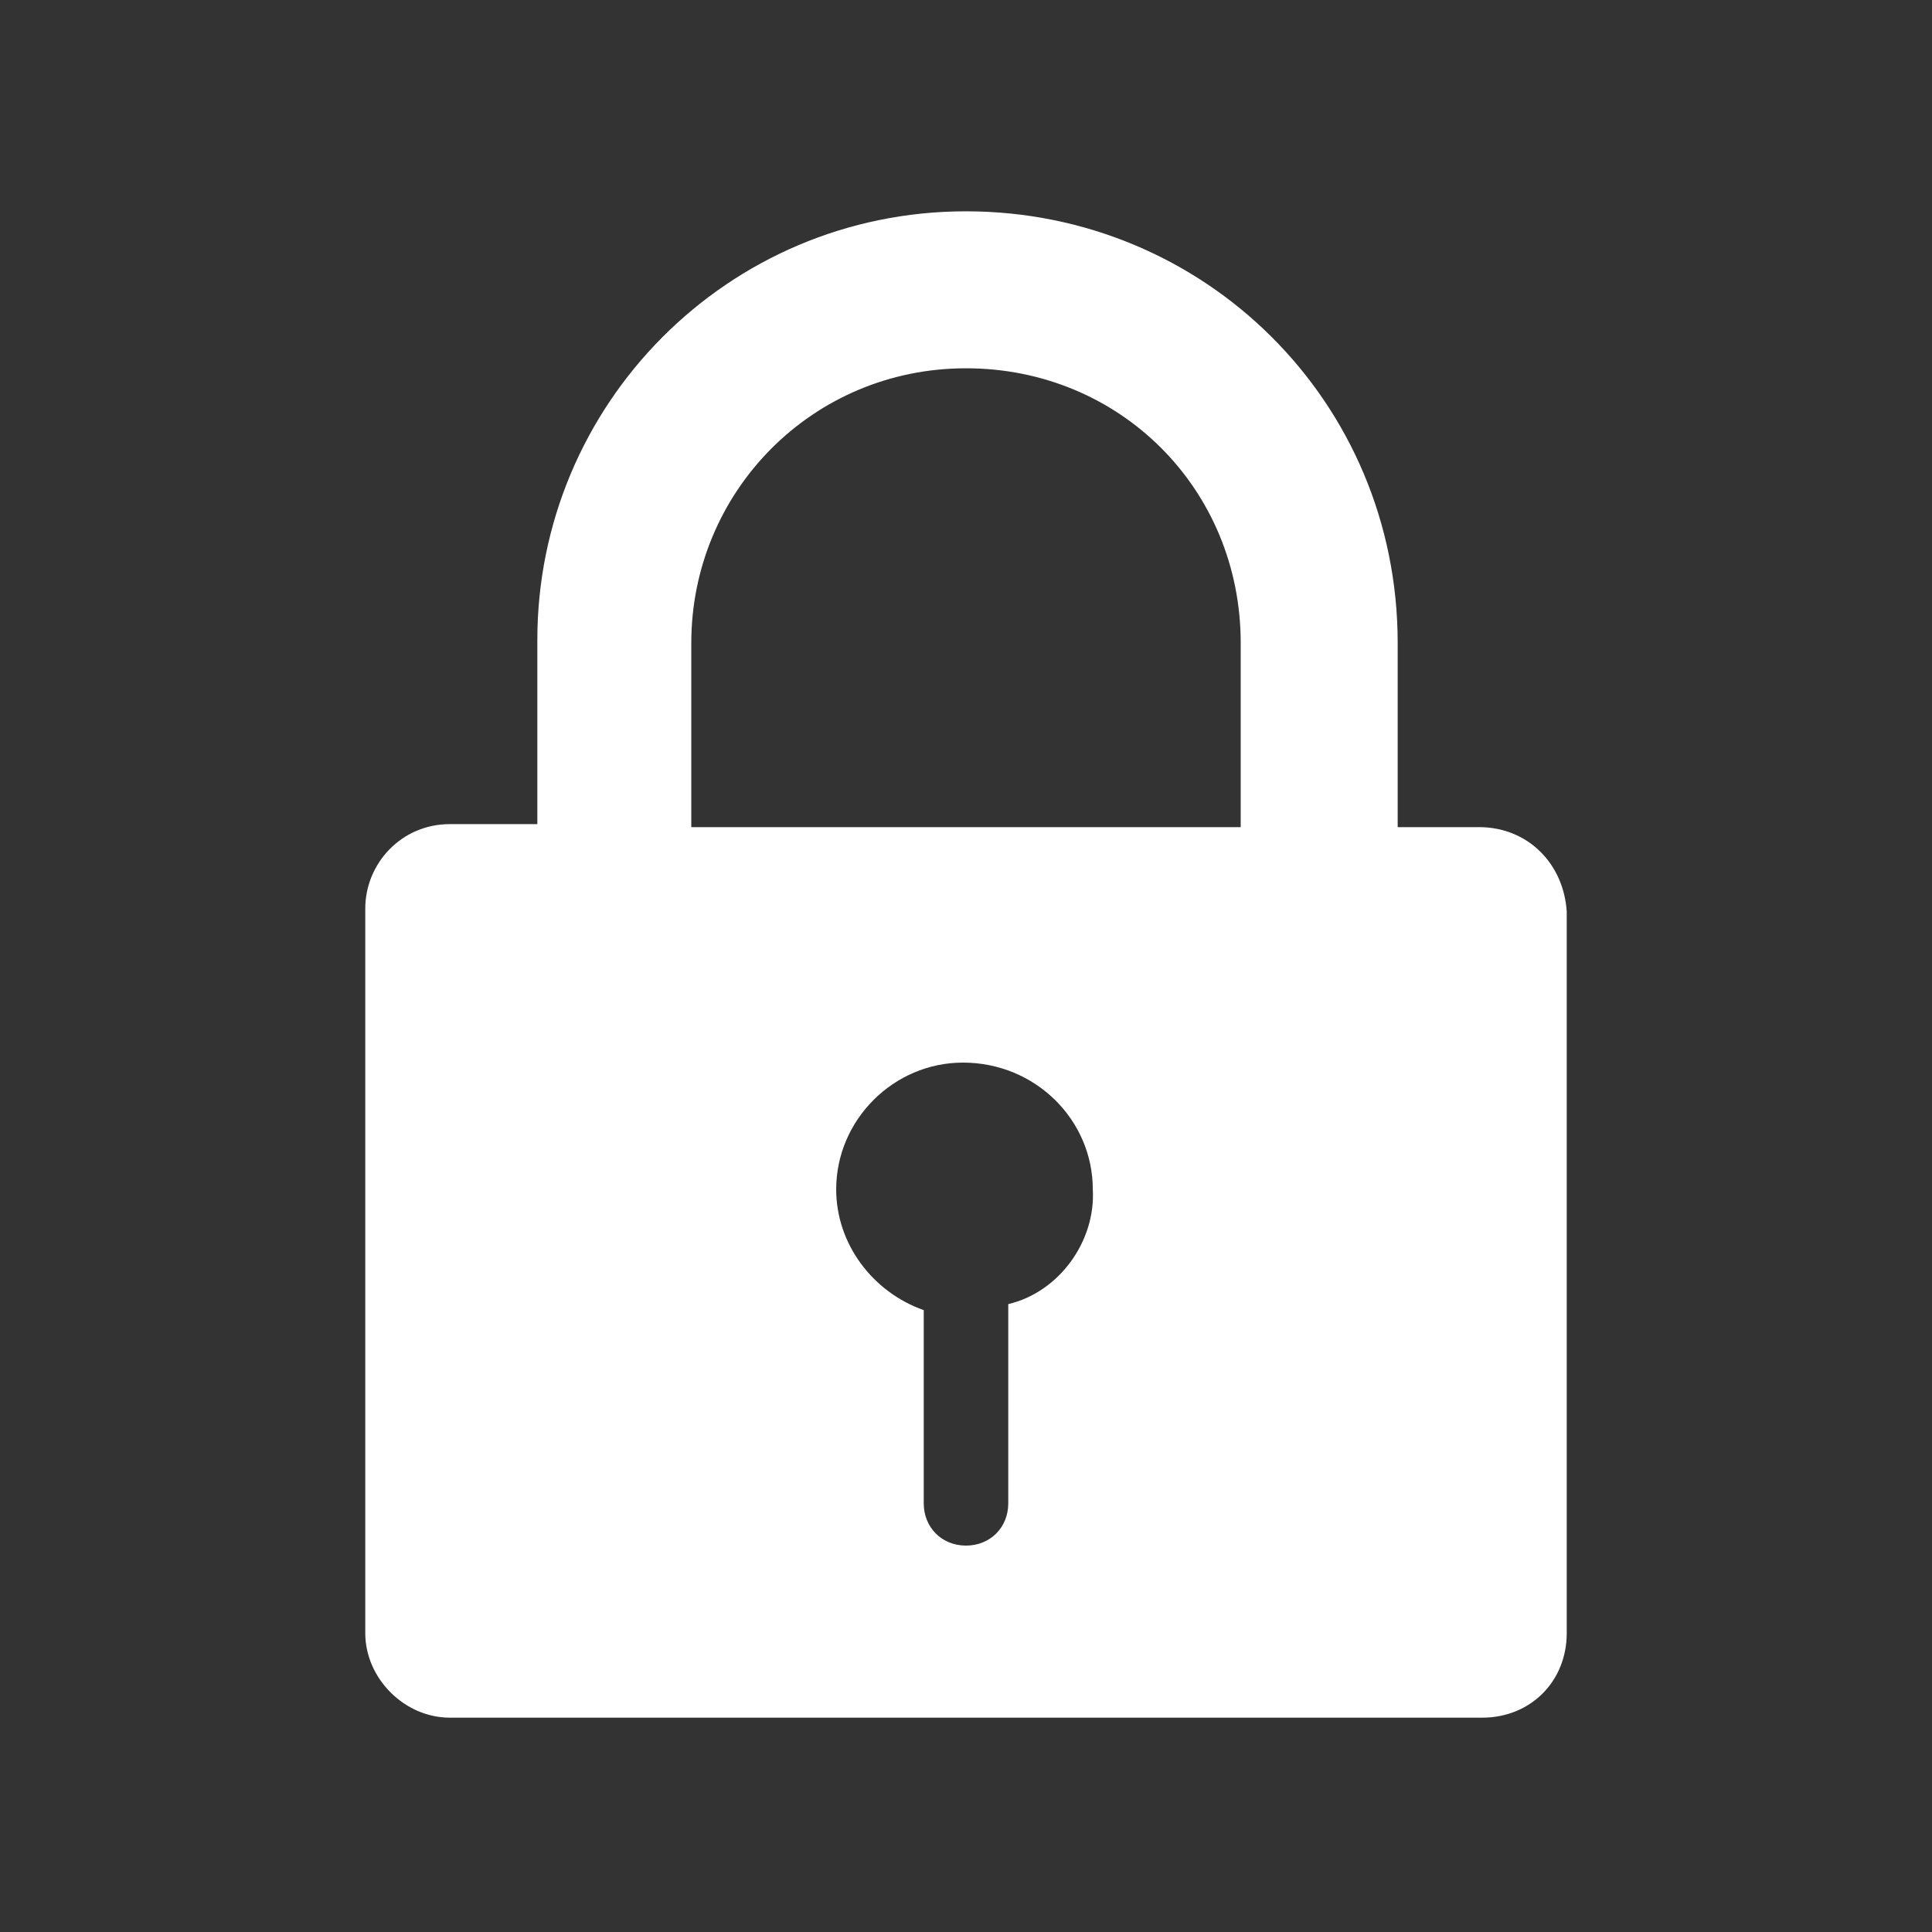
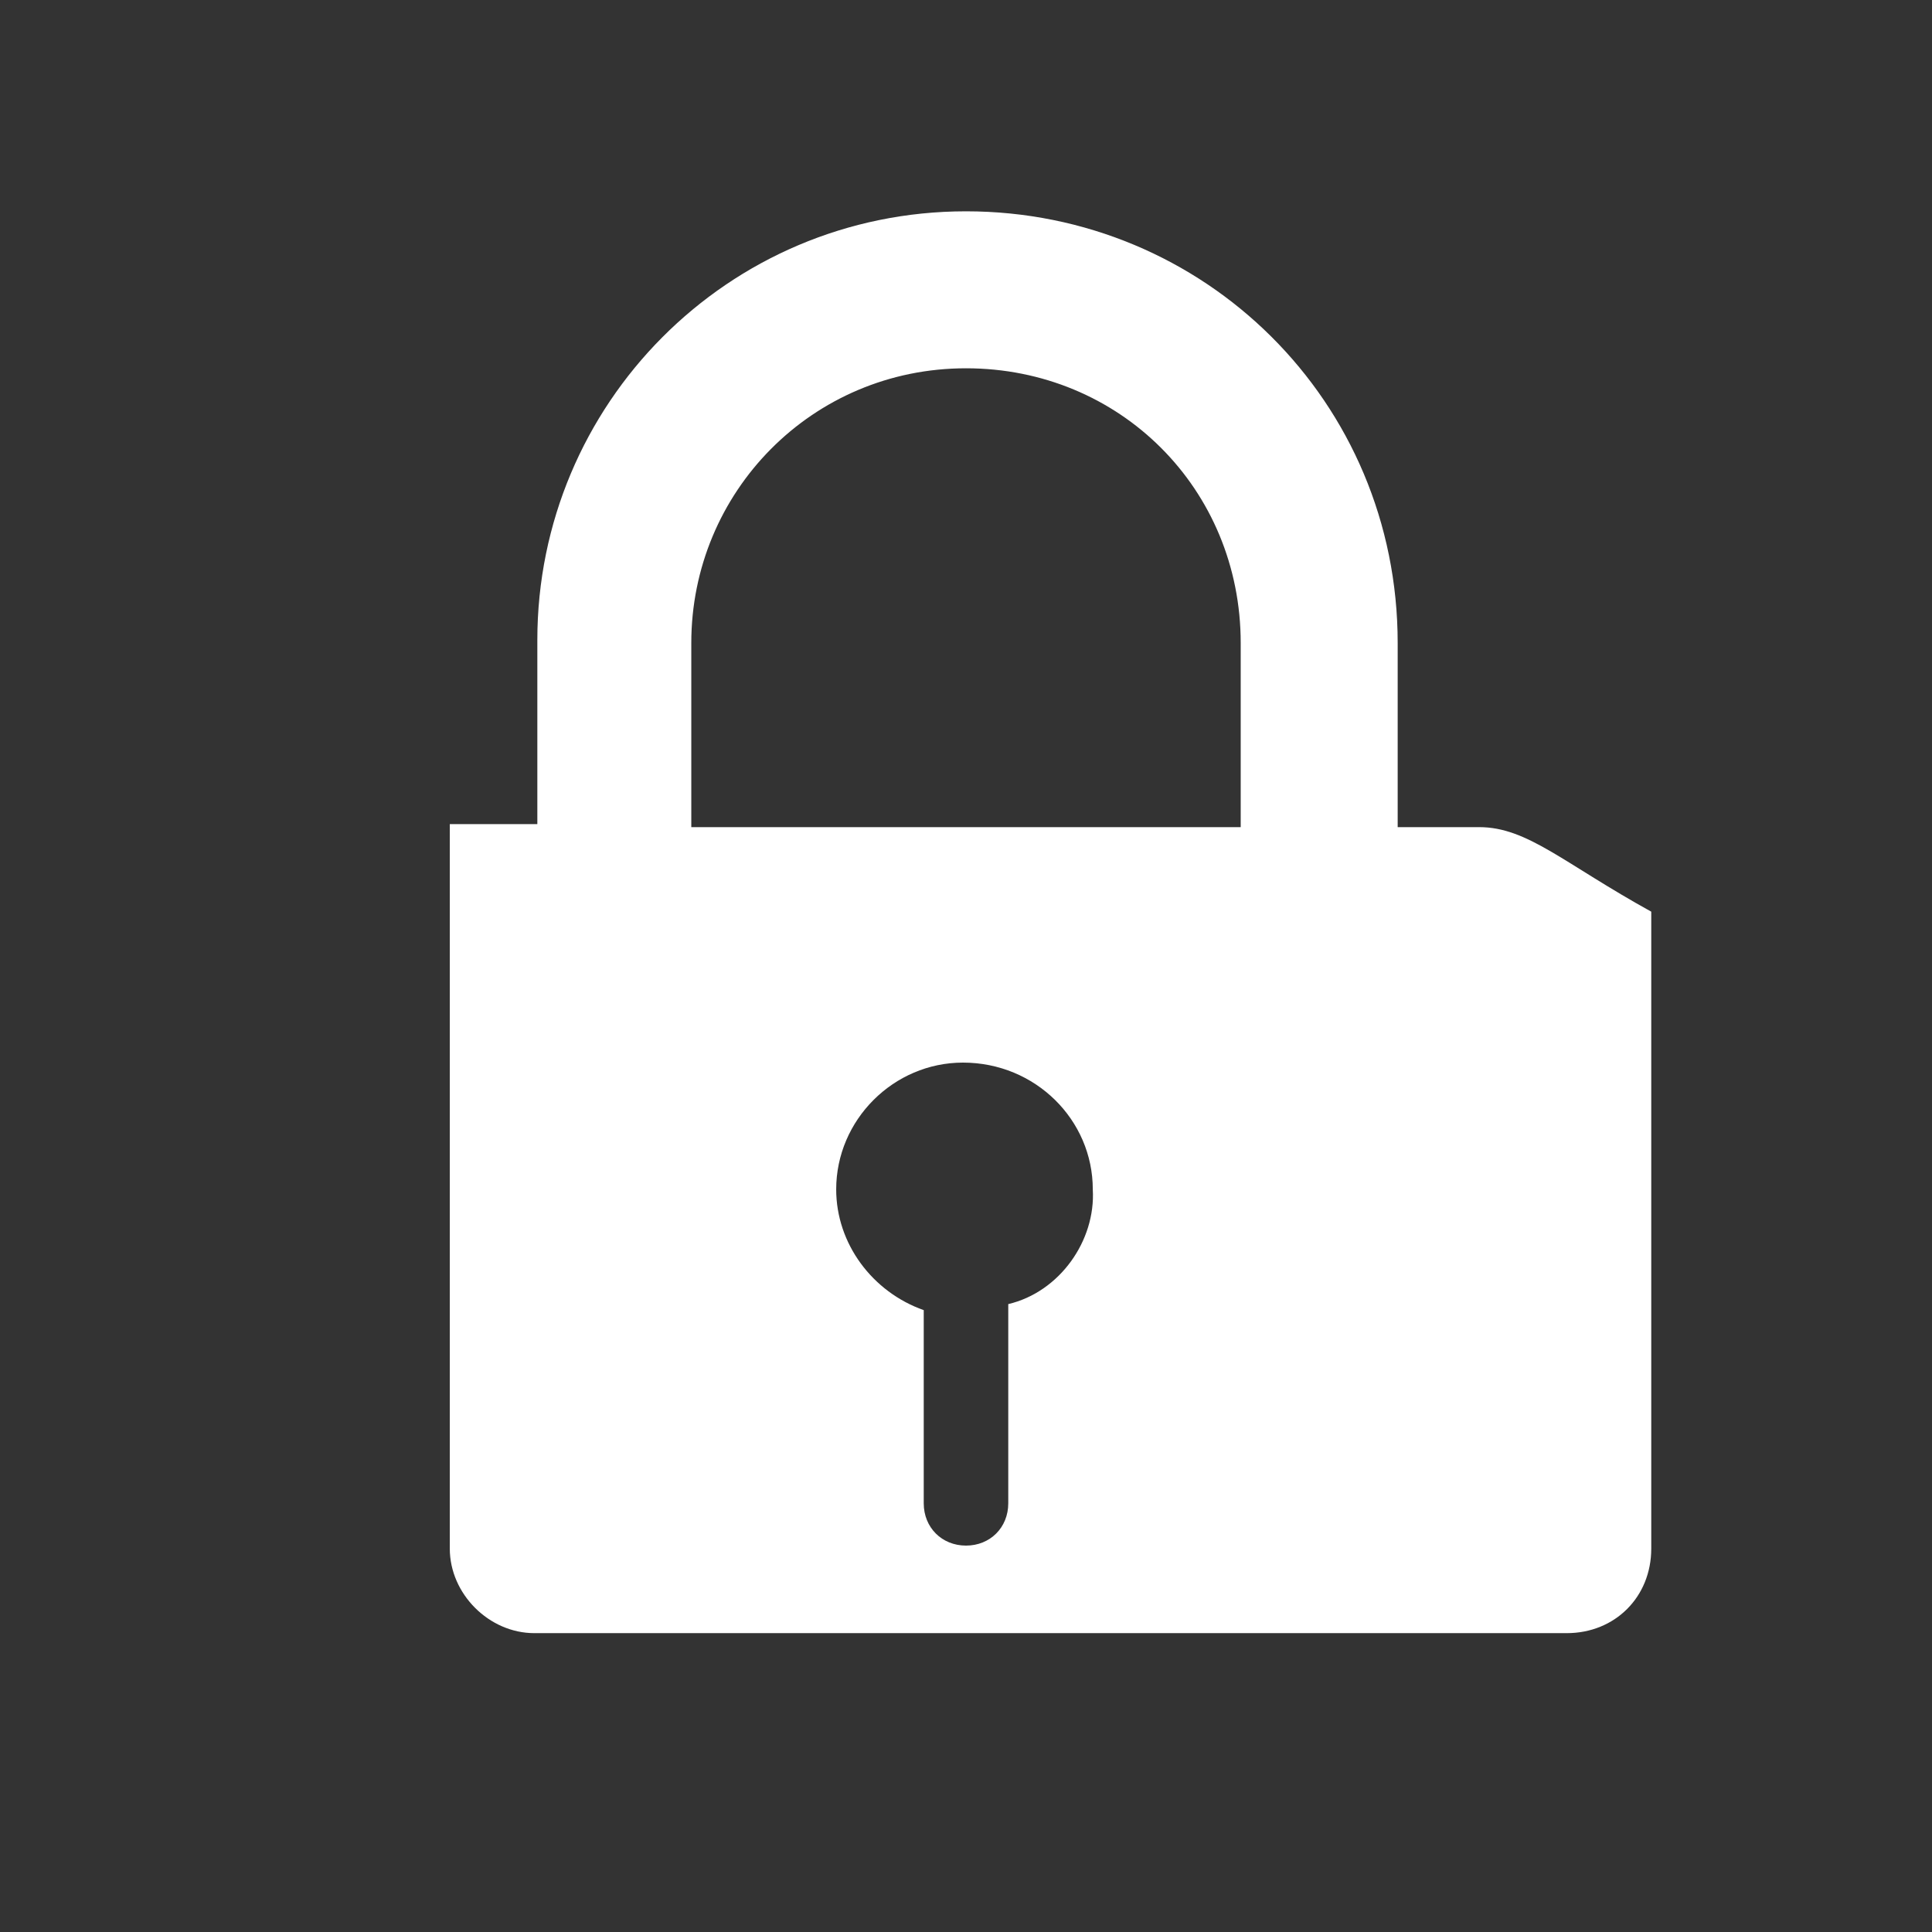
<svg xmlns="http://www.w3.org/2000/svg" version="1.1" baseProfile="tiny" id="Layer_1" x="0px" y="0px" viewBox="0 0 64 64" overflow="visible" xml:space="preserve">
  <rect x="0" y="0" width="64" height="64" fill="#333333" stroke="none" />
-   <path fill="#FFFFFF" d="M49,27.4h-2.7v-6.1C46.3,13.3,39.9,7,32,7s-14.2,6.4-14.2,14.2v6.1h-2.9c-1.6,0-2.8,1.3-2.8,2.8v24  c0,1.5,1.3,2.8,2.8,2.8h34.2c1.6,0,2.8-1.2,2.8-2.8V30.2C51.8,28.6,50.6,27.4,49,27.4z M33.4,43.2v6.6c0,0.8-0.6,1.4-1.4,1.4  c-0.8,0-1.4-0.6-1.4-1.4v-6.4c-1.7-0.6-2.9-2.2-2.9-4c0-2.3,1.9-4.2,4.2-4.2c2.4,0,4.3,1.9,4.3,4.2C36.3,41.1,35.1,42.8,33.4,43.2z   M22.9,27.4v-6.1c0-5,4-9.1,9.1-9.1s9.1,4,9.1,9.1v6.1C41,27.4,22.9,27.4,22.9,27.4z" />
+   <path fill="#FFFFFF" d="M49,27.4h-2.7v-6.1C46.3,13.3,39.9,7,32,7s-14.2,6.4-14.2,14.2v6.1h-2.9v24  c0,1.5,1.3,2.8,2.8,2.8h34.2c1.6,0,2.8-1.2,2.8-2.8V30.2C51.8,28.6,50.6,27.4,49,27.4z M33.4,43.2v6.6c0,0.8-0.6,1.4-1.4,1.4  c-0.8,0-1.4-0.6-1.4-1.4v-6.4c-1.7-0.6-2.9-2.2-2.9-4c0-2.3,1.9-4.2,4.2-4.2c2.4,0,4.3,1.9,4.3,4.2C36.3,41.1,35.1,42.8,33.4,43.2z   M22.9,27.4v-6.1c0-5,4-9.1,9.1-9.1s9.1,4,9.1,9.1v6.1C41,27.4,22.9,27.4,22.9,27.4z" />
</svg>